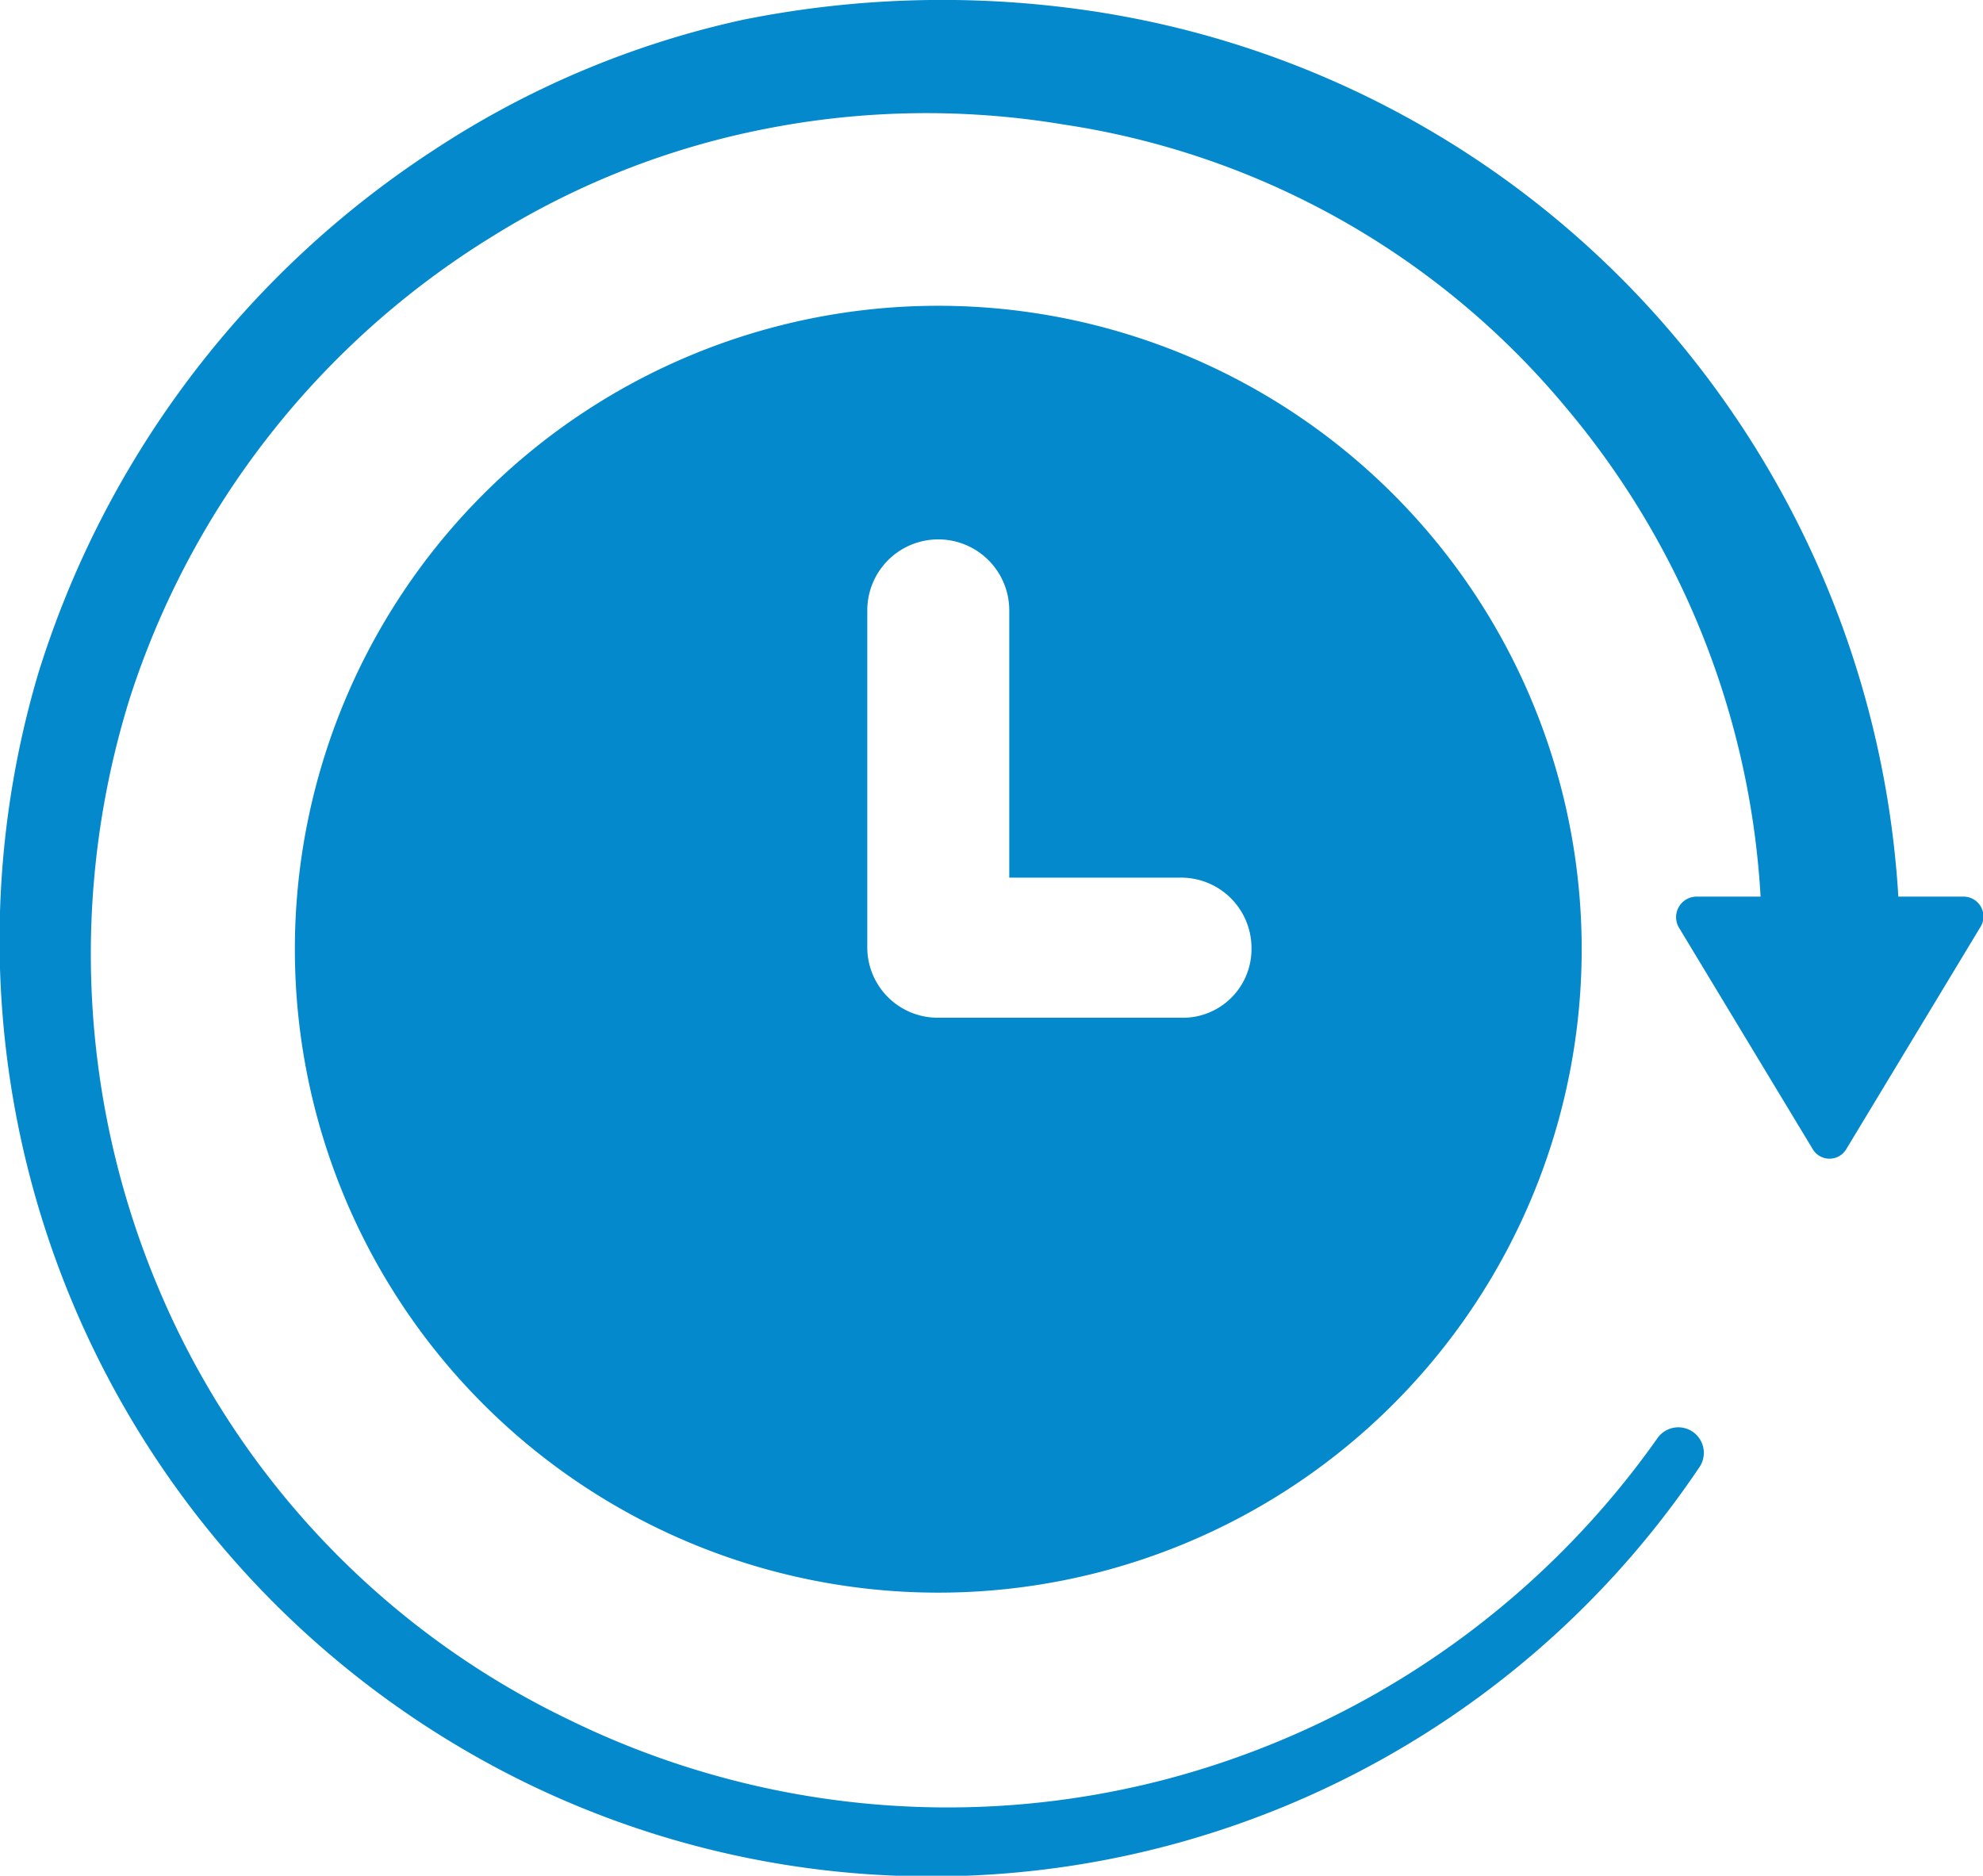
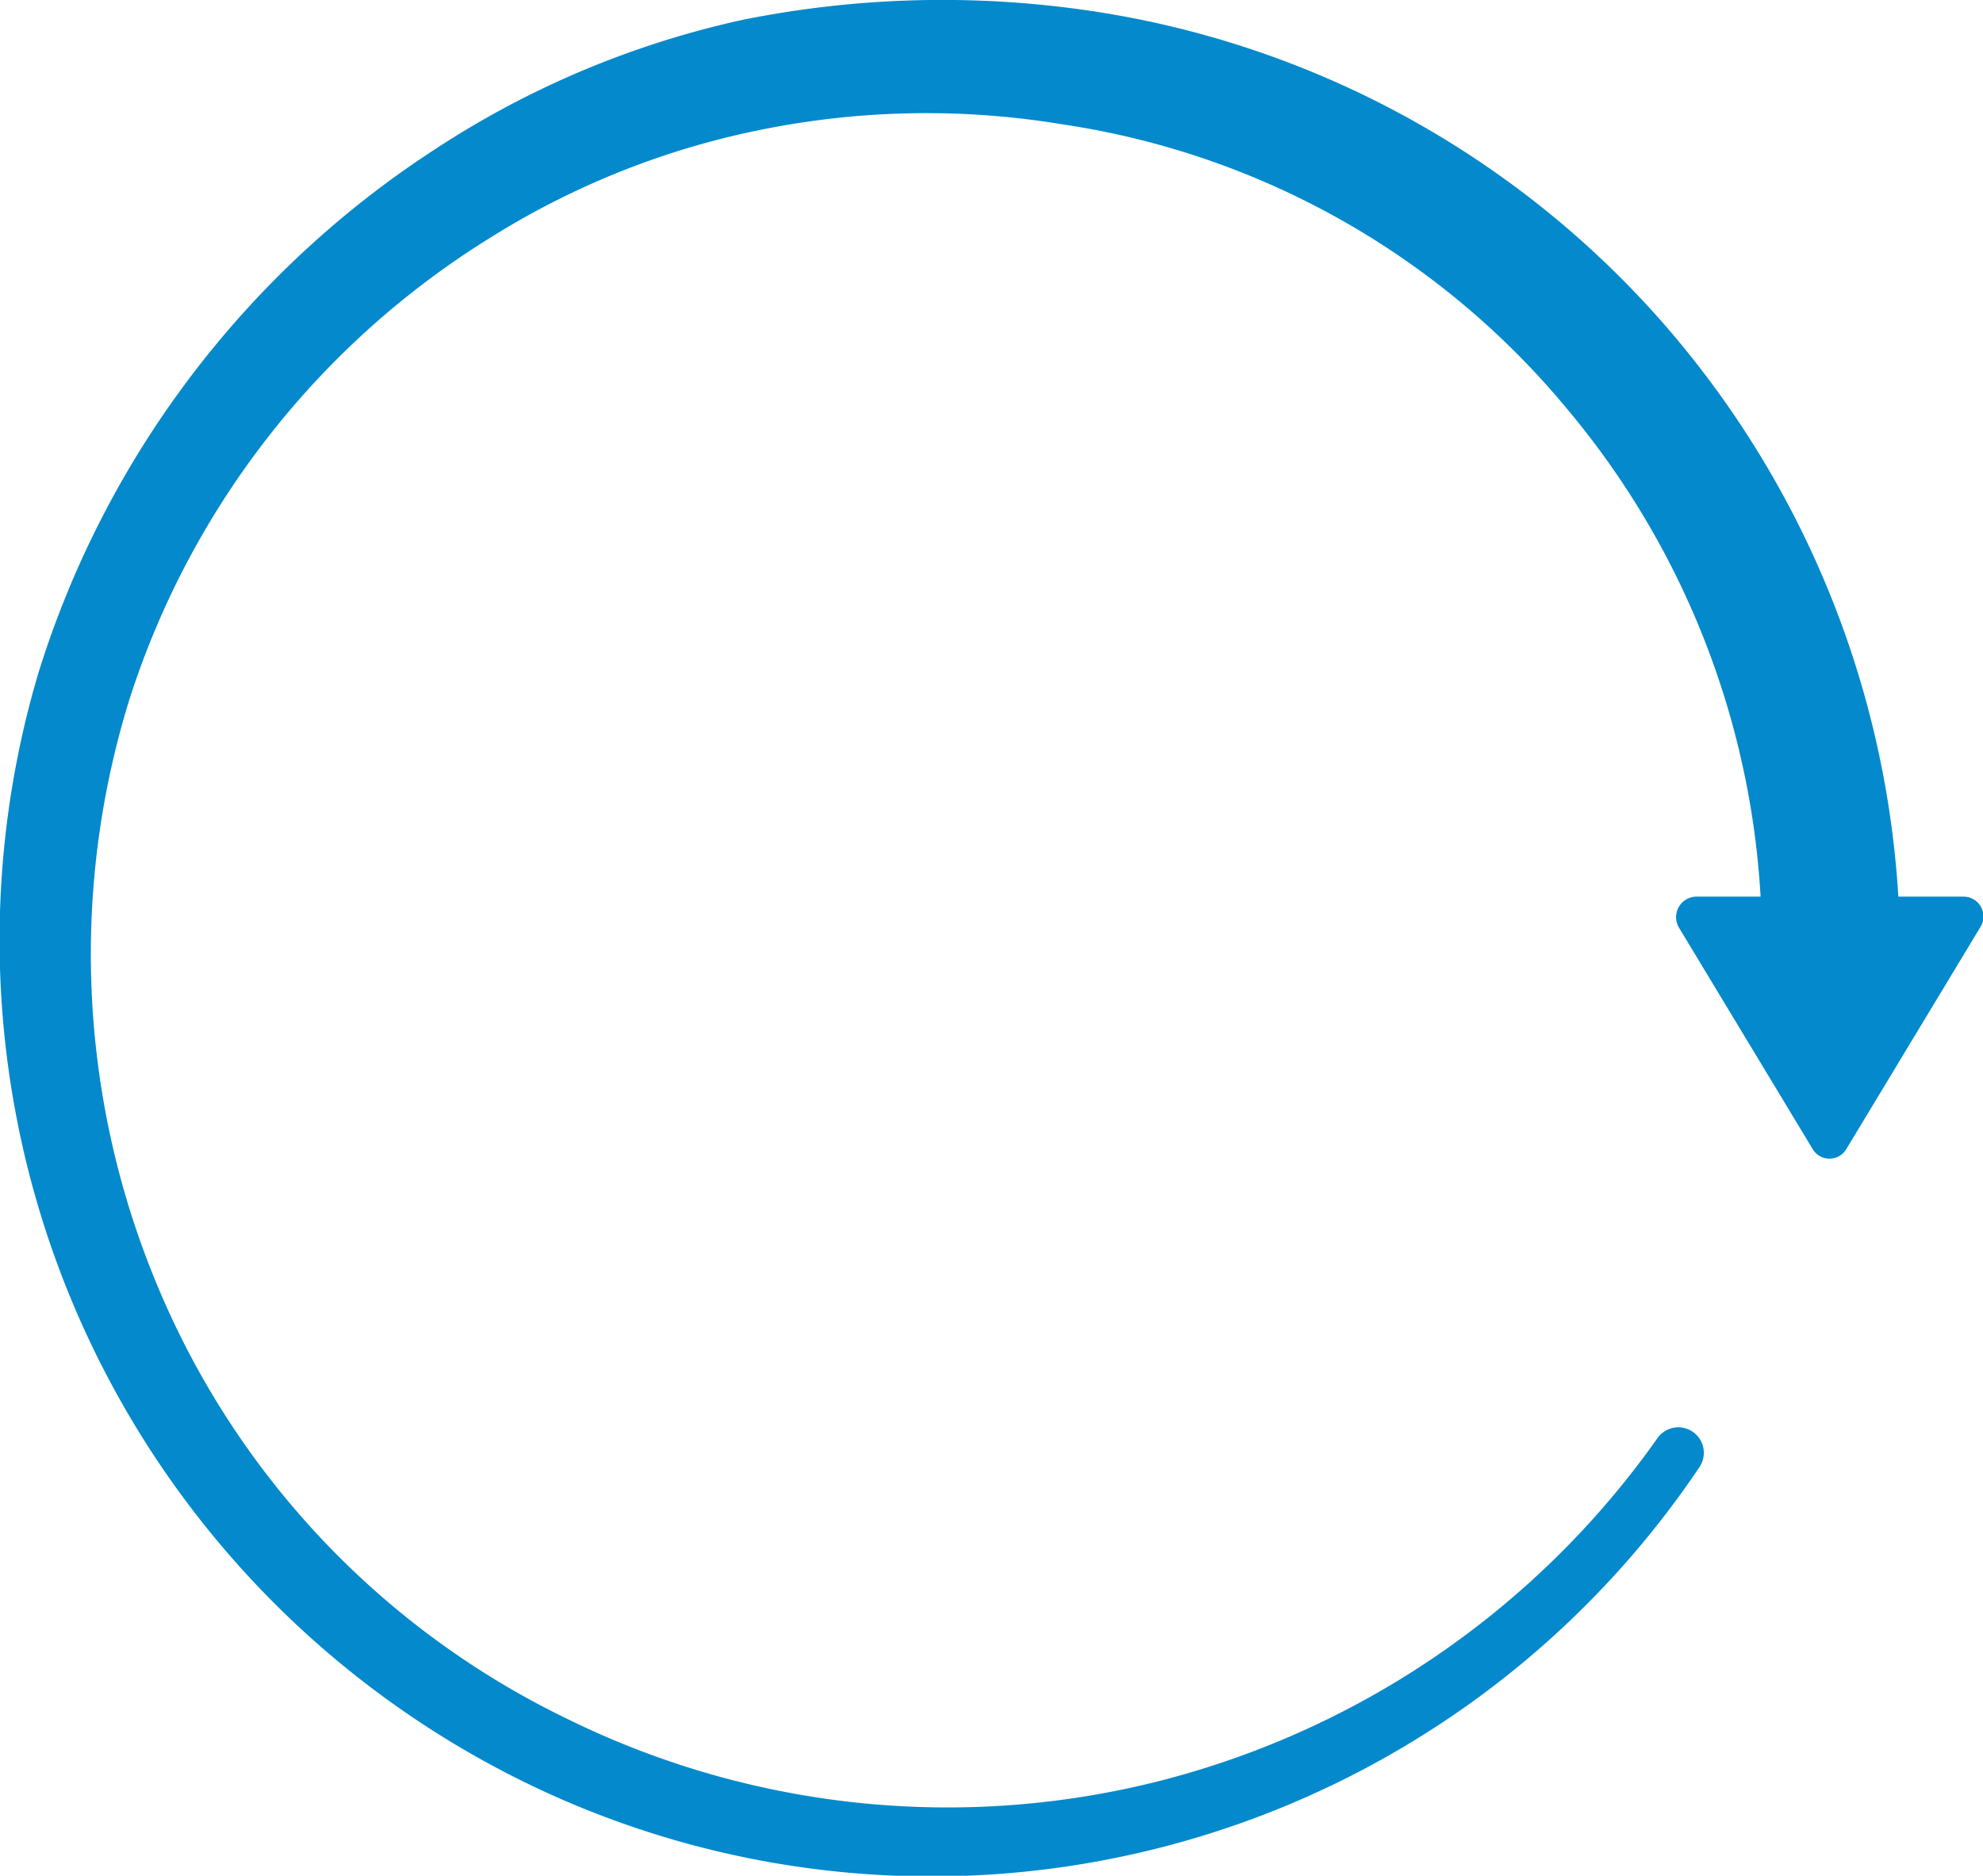
<svg xmlns="http://www.w3.org/2000/svg" id="Group_391" data-name="Group 391" width="27.122" height="25.654" viewBox="0 0 27.122 25.654">
-   <path id="Path_14" data-name="Path 14" d="M29.325,17.419H28.44a13.107,13.107,0,0,0-3.2-7.824,12.932,12.932,0,0,0-8-4.312,13.823,13.823,0,0,0-4.6.143A12.551,12.551,0,0,0,8.422,7.2,13.211,13.211,0,0,0,3,14.364,12.828,12.828,0,0,0,9.821,29.612a12.656,12.656,0,0,0,15.905-4.4.349.349,0,0,0-.571-.4A11.951,11.951,0,0,1,18.388,29.5a11.777,11.777,0,0,1-8.138-.828,11.475,11.475,0,0,1-5.6-5.882,11.754,11.754,0,0,1-.4-8.081A11.576,11.576,0,0,1,9.193,8.4a11.071,11.071,0,0,1,3.769-1.485,11.384,11.384,0,0,1,4.055-.057A11.069,11.069,0,0,1,23.9,10.737a11.383,11.383,0,0,1,2.656,6.682H25.67a.281.281,0,0,0-.228.428l1.828,3.027a.267.267,0,0,0,.457,0l1.828-3.027A.272.272,0,0,0,29.325,17.419Z" transform="translate(-2.476 -5.156)" fill="#0389cc" />
-   <path id="Path_15" data-name="Path 15" d="M25.4,19.8a8.8,8.8,0,1,0,8.8,8.8A8.8,8.8,0,0,0,25.4,19.8Zm3.312,9.737H25.4a.963.963,0,0,1-.971-.971v-4.6a.971.971,0,0,1,1.942,0v3.655h2.342a.963.963,0,0,1,.971.971A.939.939,0,0,1,28.708,29.537Z" transform="translate(-12.567 -15.618)" fill="#0389cc" />
+   <path id="Path_14" data-name="Path 14" d="M29.325,17.419H28.44a13.107,13.107,0,0,0-3.2-7.824,12.932,12.932,0,0,0-8-4.312,13.823,13.823,0,0,0-4.6.143A12.551,12.551,0,0,0,8.422,7.2,13.211,13.211,0,0,0,3,14.364,12.828,12.828,0,0,0,9.821,29.612a12.656,12.656,0,0,0,15.905-4.4.349.349,0,0,0-.571-.4A11.951,11.951,0,0,1,18.388,29.5a11.777,11.777,0,0,1-8.138-.828,11.475,11.475,0,0,1-5.6-5.882,11.754,11.754,0,0,1-.4-8.081A11.576,11.576,0,0,1,9.193,8.4a11.071,11.071,0,0,1,3.769-1.485,11.384,11.384,0,0,1,4.055-.057A11.069,11.069,0,0,1,23.9,10.737a11.383,11.383,0,0,1,2.656,6.682H25.67a.281.281,0,0,0-.228.428l1.828,3.027a.267.267,0,0,0,.457,0l1.828-3.027A.272.272,0,0,0,29.325,17.419" transform="translate(-2.476 -5.156)" fill="#0389cc" />
</svg>